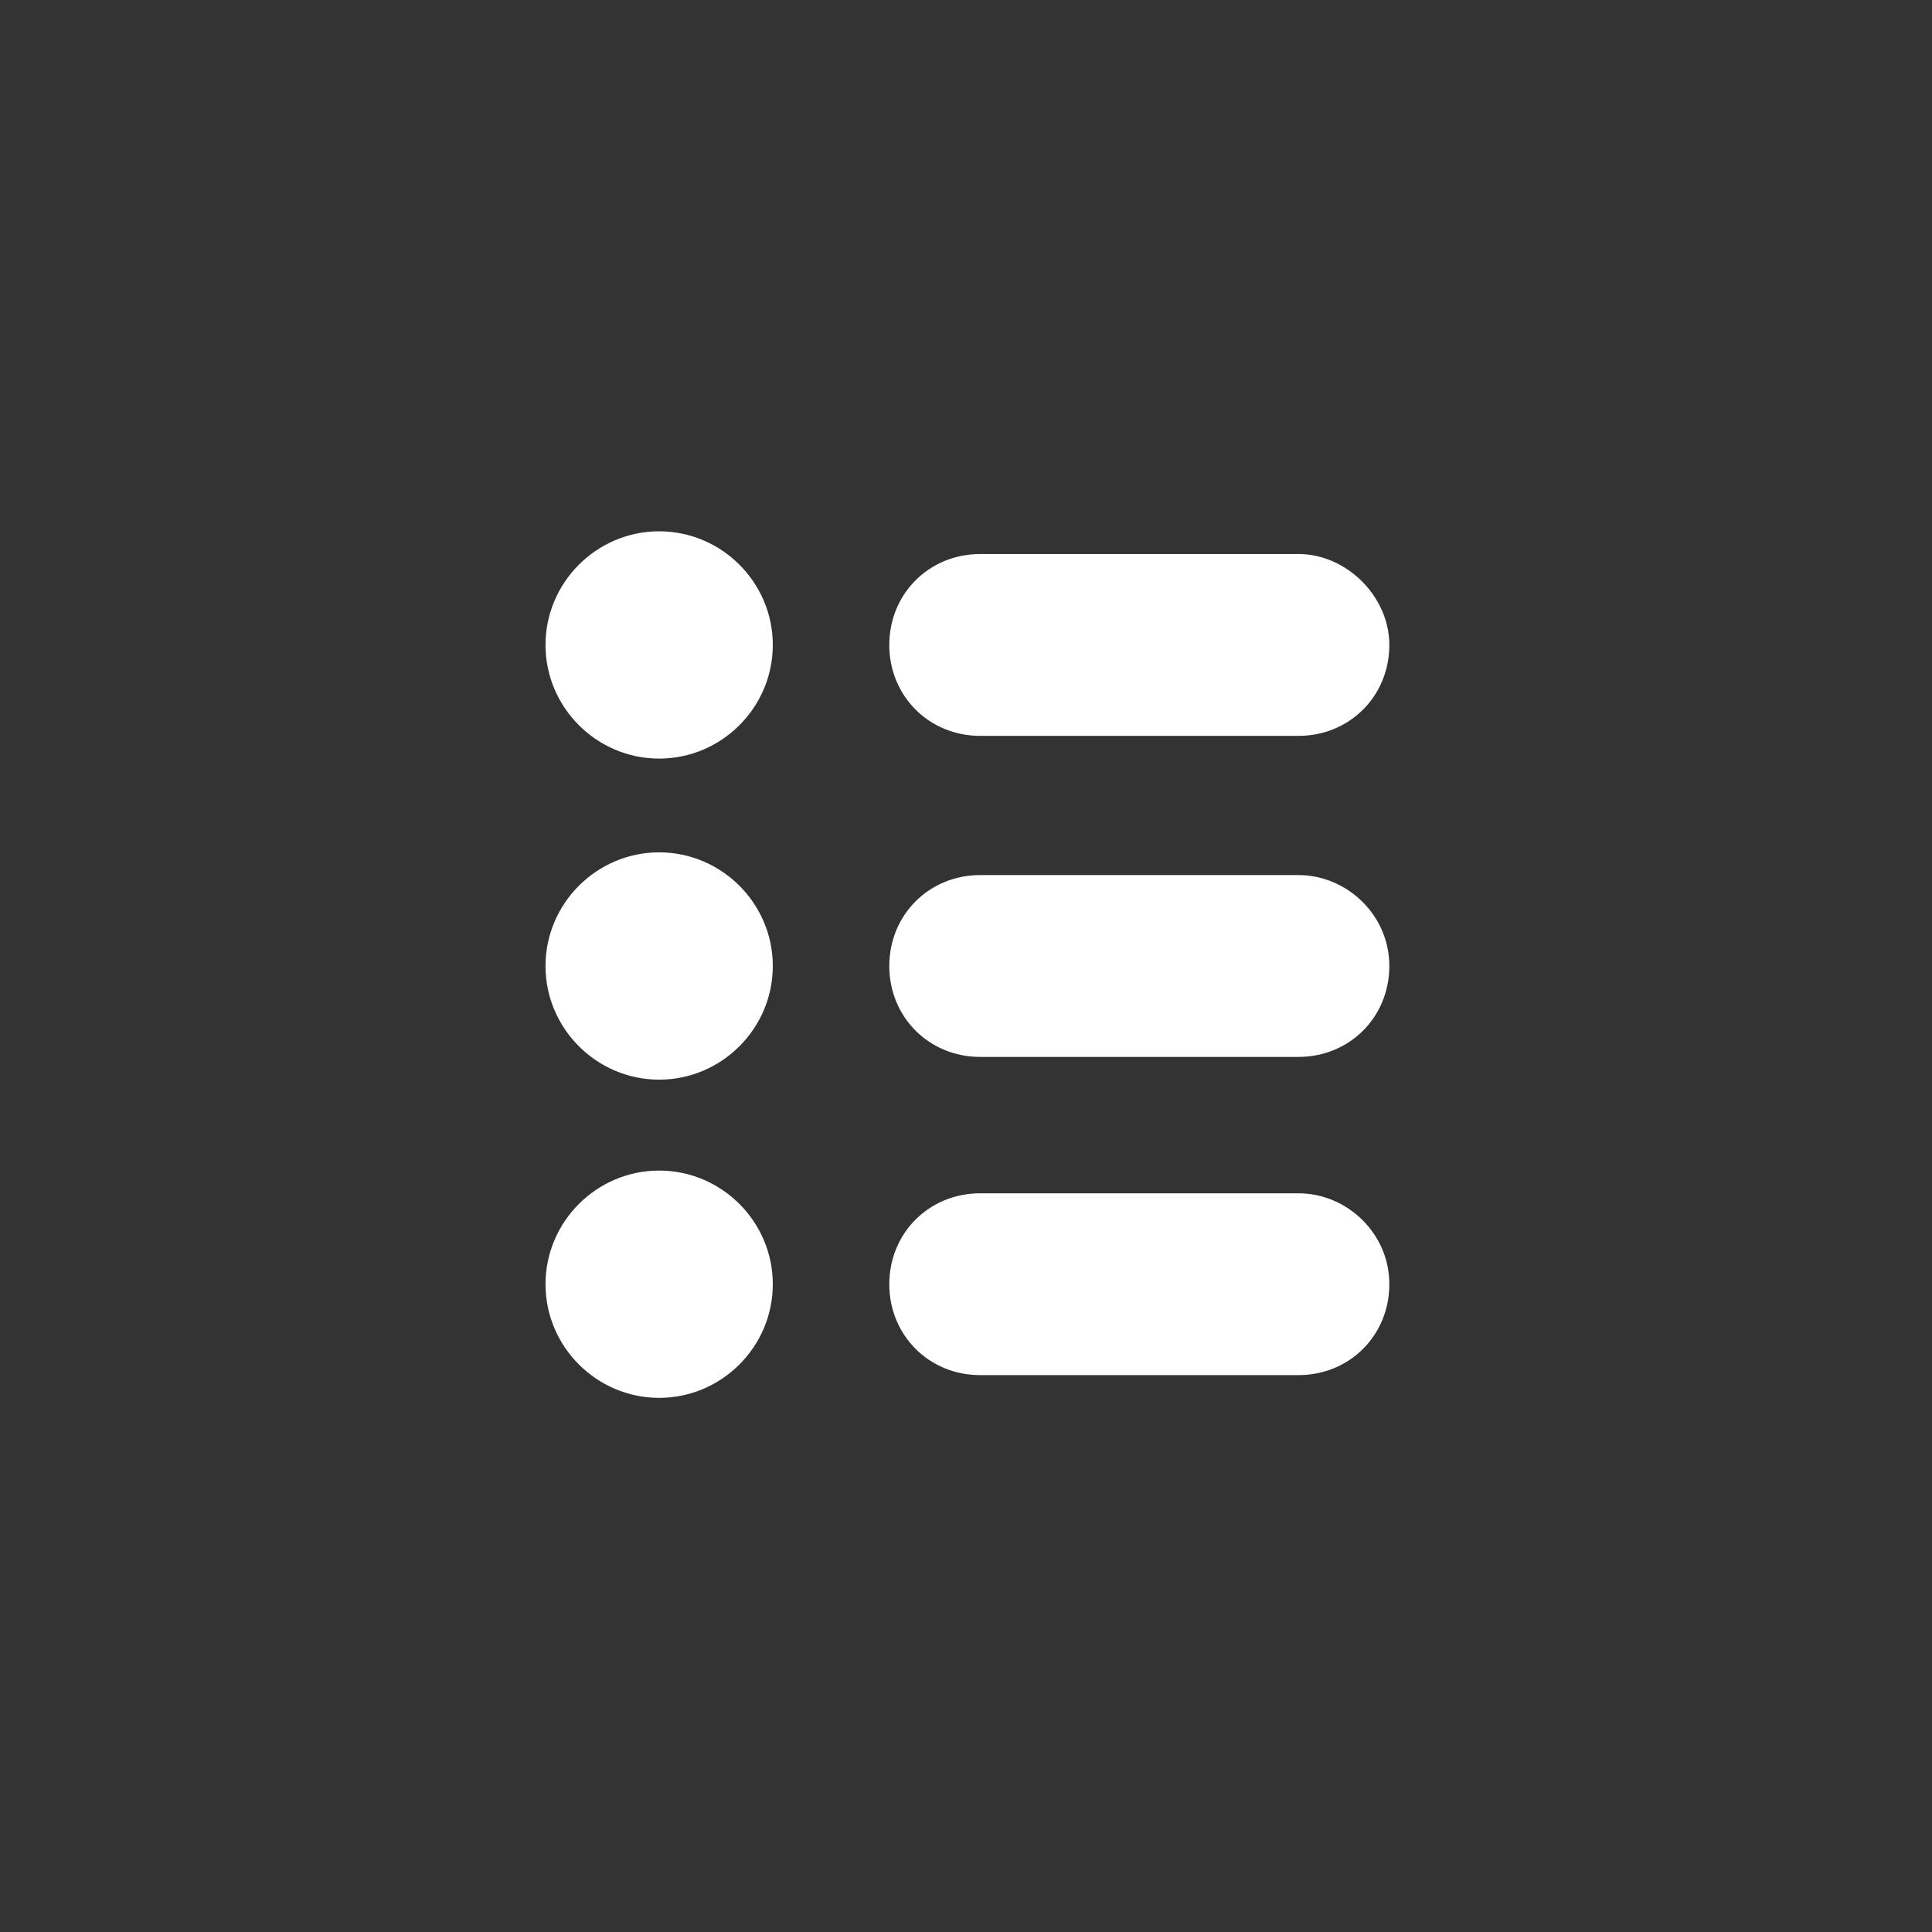
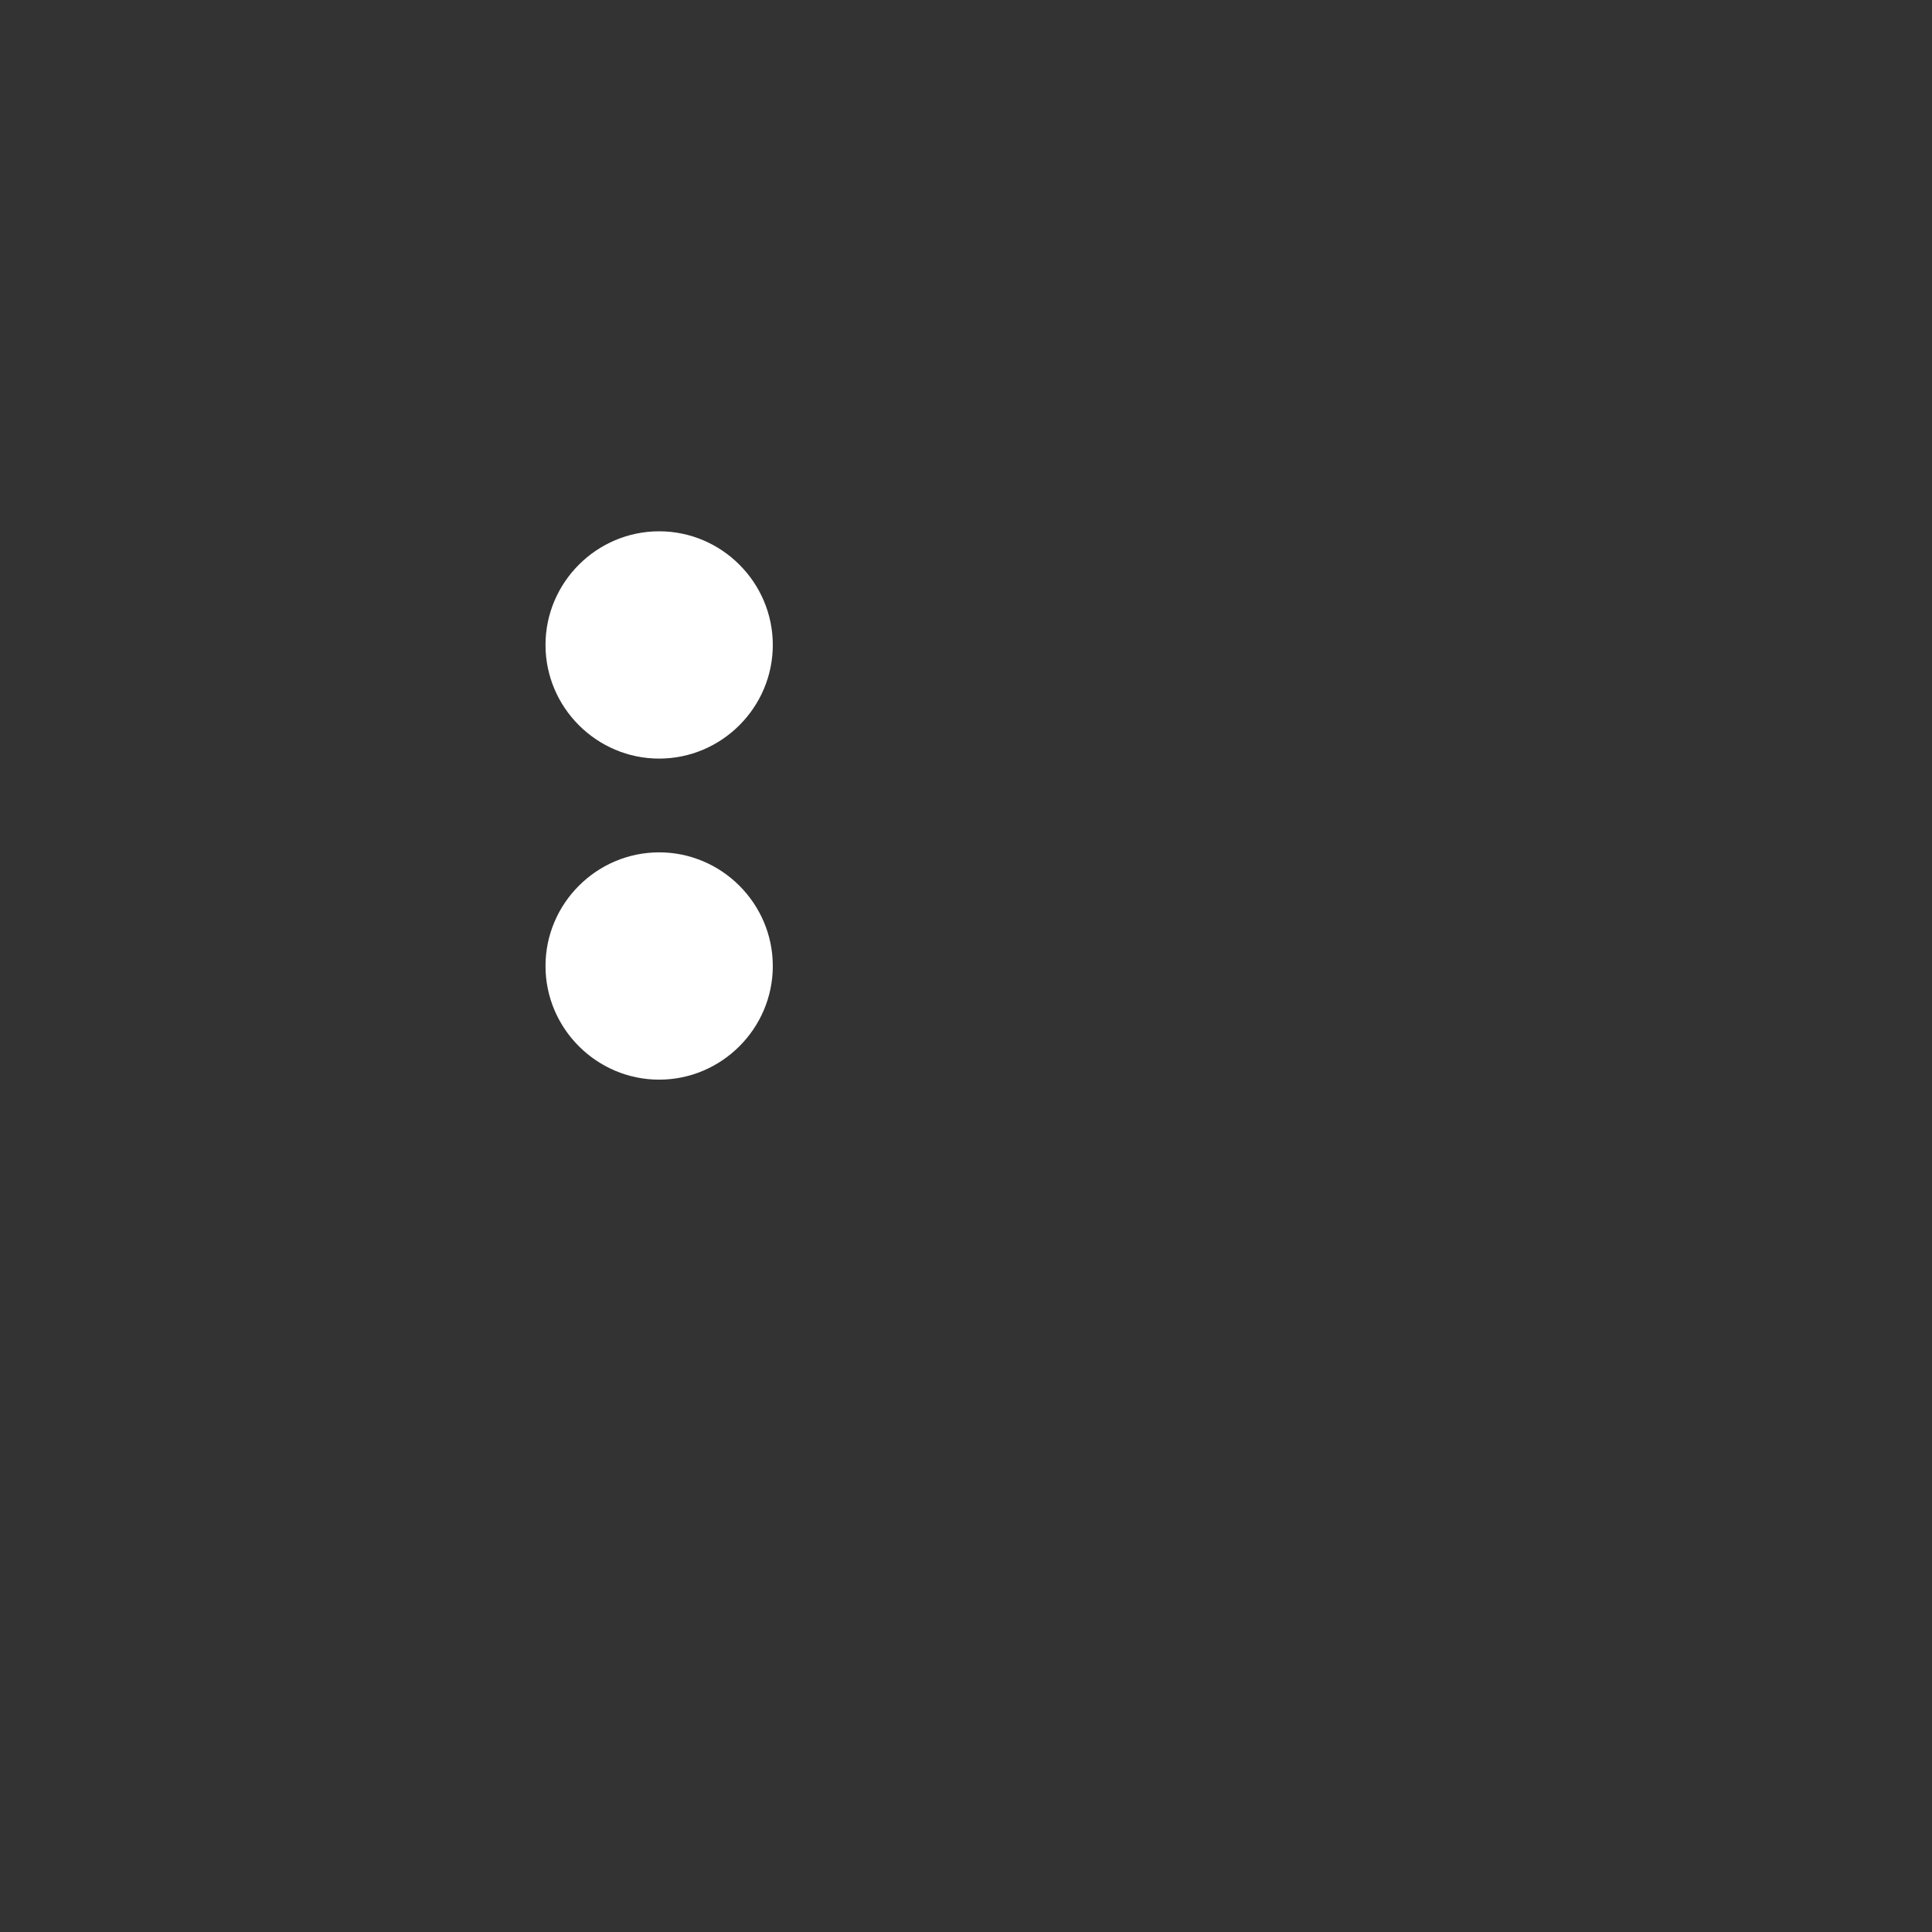
<svg xmlns="http://www.w3.org/2000/svg" xmlns:ns1="http://www.inkscape.org/namespaces/inkscape" xmlns:ns2="http://sodipodi.sourceforge.net/DTD/sodipodi-0.dtd" id="svg4741" height="19.191mm" width="19.191mm" version="1.1" viewBox="0 0 68 68" ns1:version="0.48.5 r10040" ns2:docname="list.svg">
  <rect x="0" y="0" width="68" height="68" fill="#333333" stroke="none" />
  <defs id="defs3977" />
  <ns2:namedview pagecolor="#ffffff" bordercolor="#666666" borderopacity="1" objecttolerance="10" gridtolerance="10" guidetolerance="10" ns1:pageopacity="0" ns1:pageshadow="2" ns1:window-width="956" ns1:window-height="1041" id="namedview3975" showgrid="false" ns1:zoom="3.4706085" ns1:cx="-20.457508" ns1:cy="33.999802" ns1:window-x="960" ns1:window-y="37" ns1:window-maximized="0" ns1:current-layer="svg4741" />
  <rect id="rect175" class="st10" height="68" width="68" y="-1.2207031e-05" x="-2.4414063e-05" style="fill:none" />
-   <path style="fill:#ffffff" ns1:connector-curvature="0" d="M 45.7,19.5 H 34.5 c -1.8,0 -3.2,1.4 -3.2,3.2 0,1.8 1.4,3.2 3.2,3.2 h 11.2 c 1.8,0 3.2,-1.4 3.2,-3.2 0,-1.7 -1.5,-3.2 -3.2,-3.2 m 0,11.3 H 34.5 c -1.8,0 -3.2,1.4 -3.2,3.2 0,1.8 1.4,3.2 3.2,3.2 h 11.2 c 1.8,0 3.2,-1.4 3.2,-3.2 0,-1.8 -1.5,-3.2 -3.2,-3.2 m 0,11.2 H 34.5 c -1.8,0 -3.2,1.4 -3.2,3.2 0,1.8 1.4,3.2 3.2,3.2 h 11.2 c 1.8,0 3.2,-1.4 3.2,-3.2 0,-1.8 -1.5,-3.2 -3.2,-3.2" class="st2" id="path197" />
-   <path style="fill:#ffffff" ns1:connector-curvature="0" d="m 23.2,41.2 c 2.2,0 4,1.8 4,4 0,2.2 -1.8,4 -4,4 -2.2,0 -4,-1.8 -4,-4 0,-2.2 1.8,-4 4,-4" class="st2" id="path199" />
  <path style="fill:#ffffff" ns1:connector-curvature="0" d="m 23.2,30 c 2.2,0 4,1.8 4,4 0,2.2 -1.8,4 -4,4 -2.2,0 -4,-1.8 -4,-4 0,-2.2 1.8,-4 4,-4" class="st2" id="path201" />
  <path style="fill:#ffffff" ns1:connector-curvature="0" d="m 23.2,18.7 c 2.2,0 4,1.8 4,4 0,2.2 -1.8,4 -4,4 -2.2,0 -4,-1.8 -4,-4 0,-2.2 1.8,-4 4,-4" class="st2" id="path203" />
</svg>